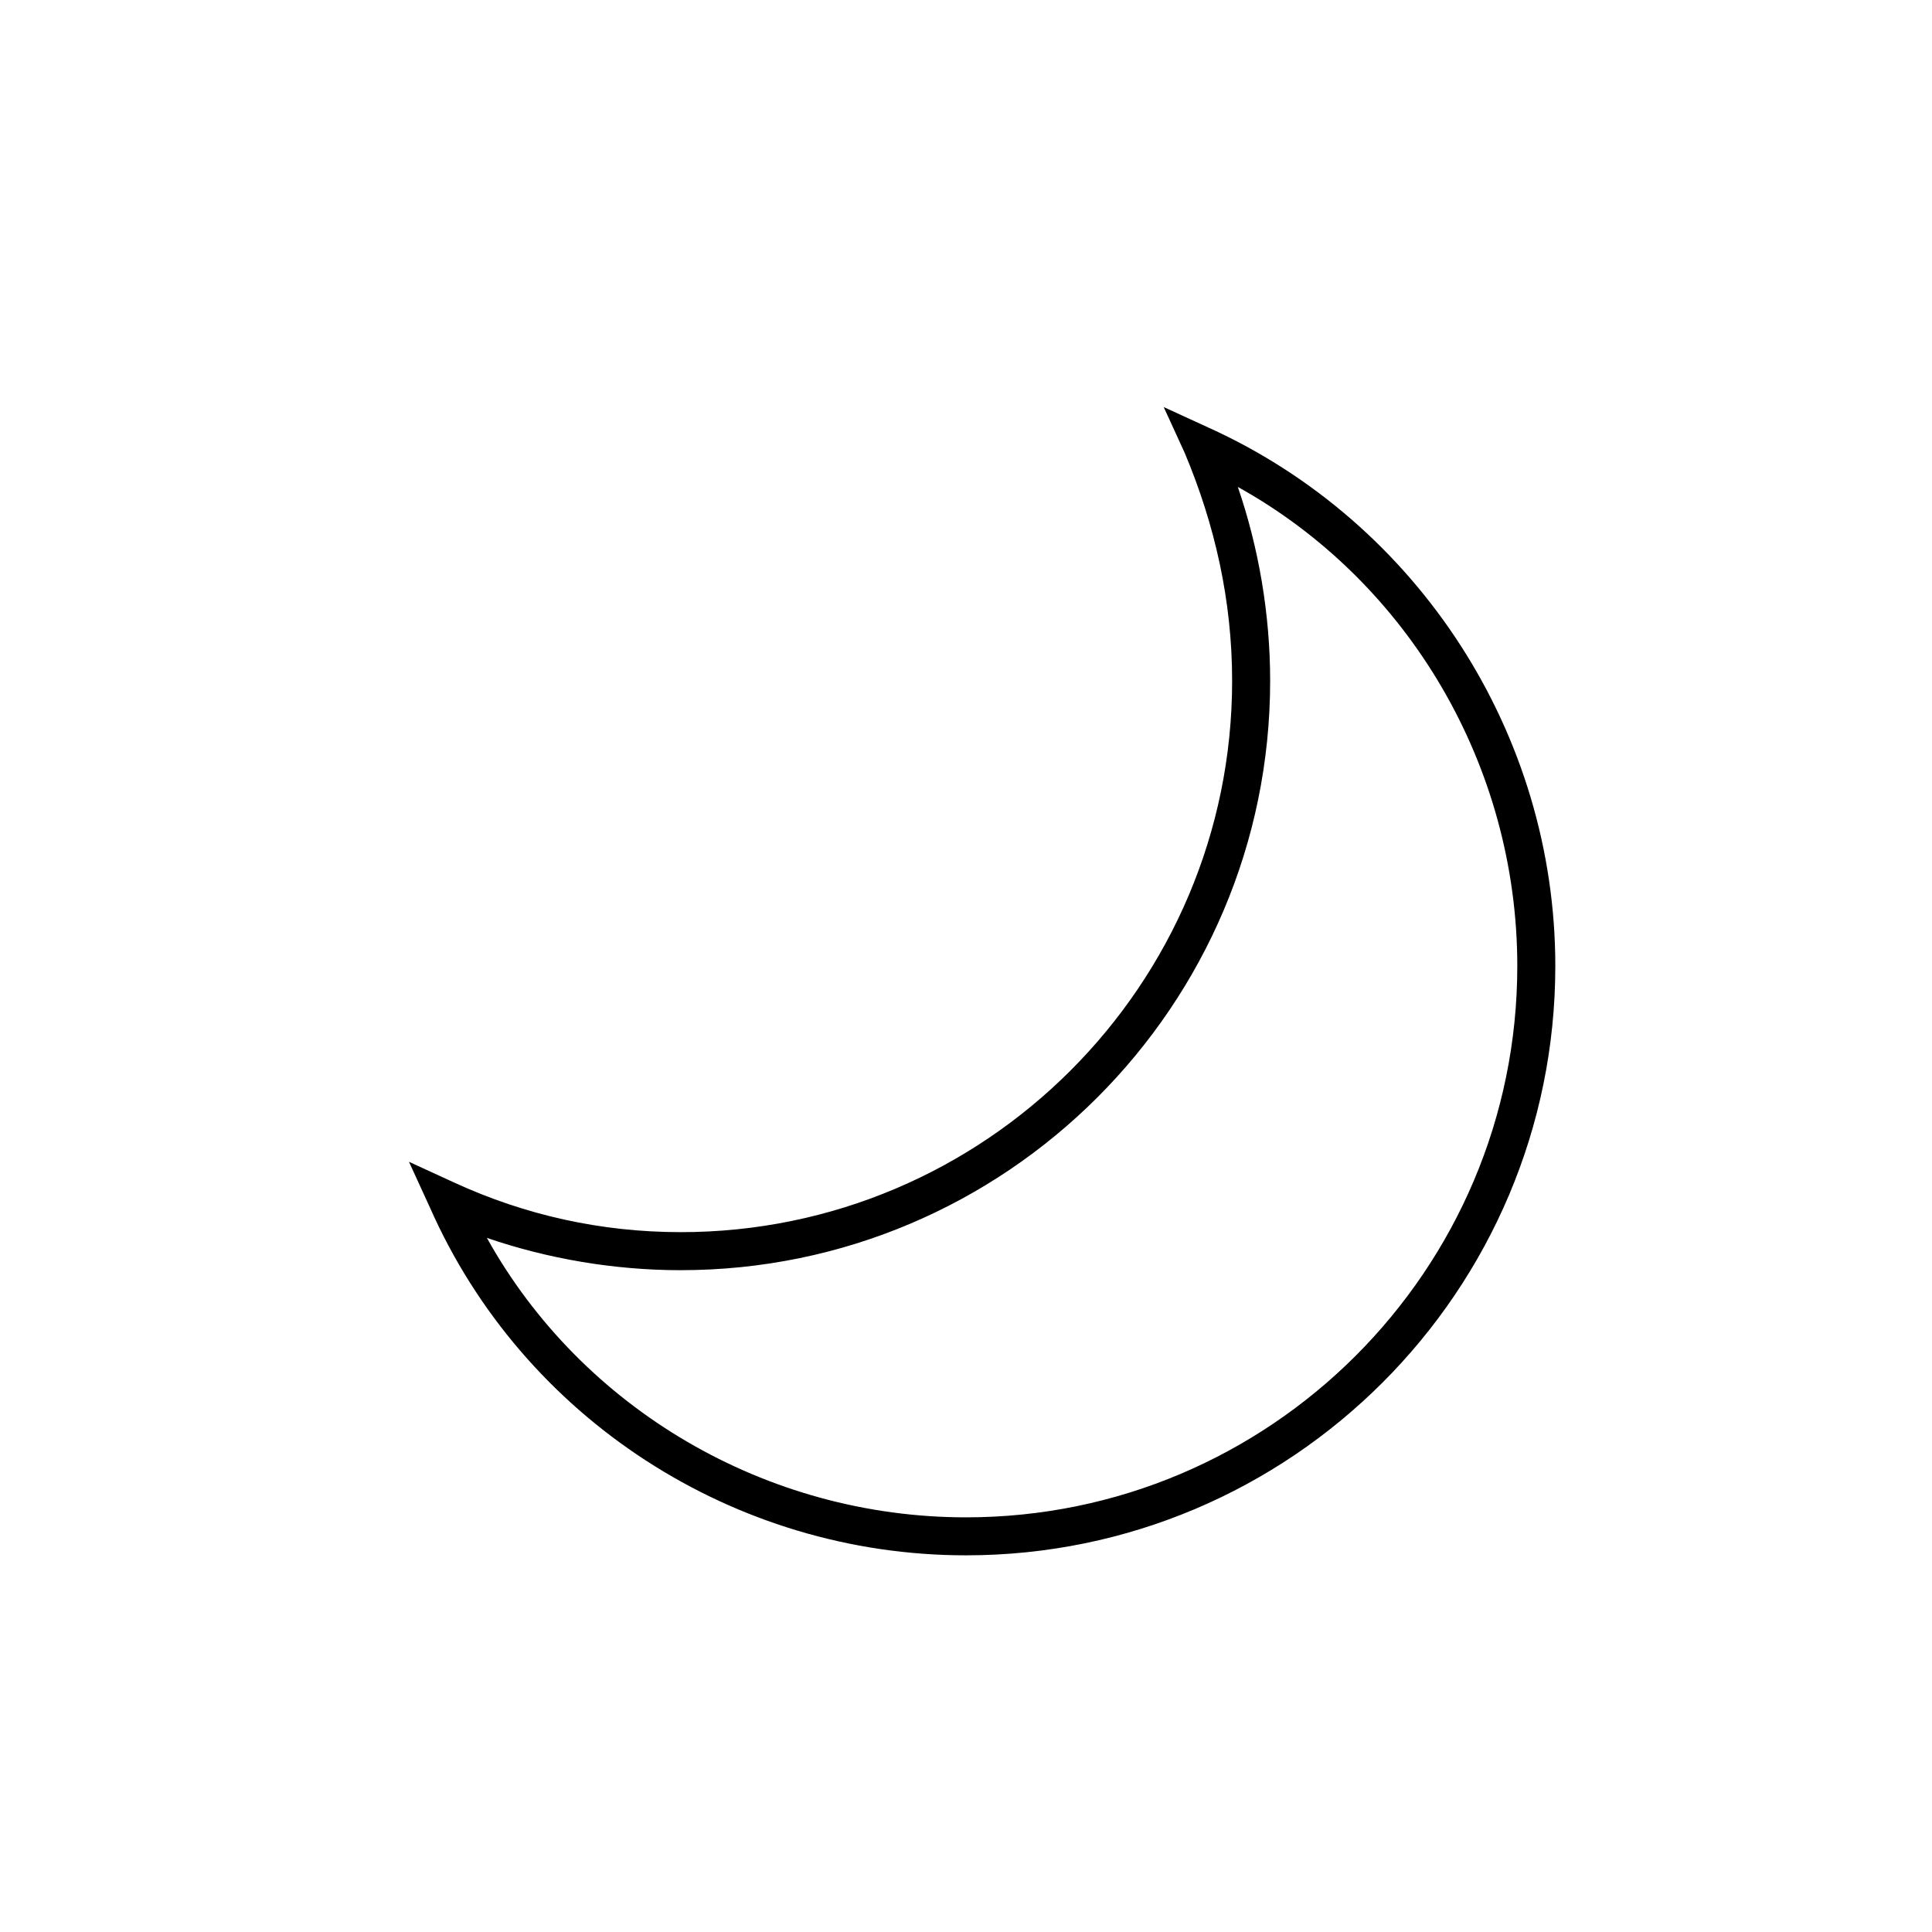
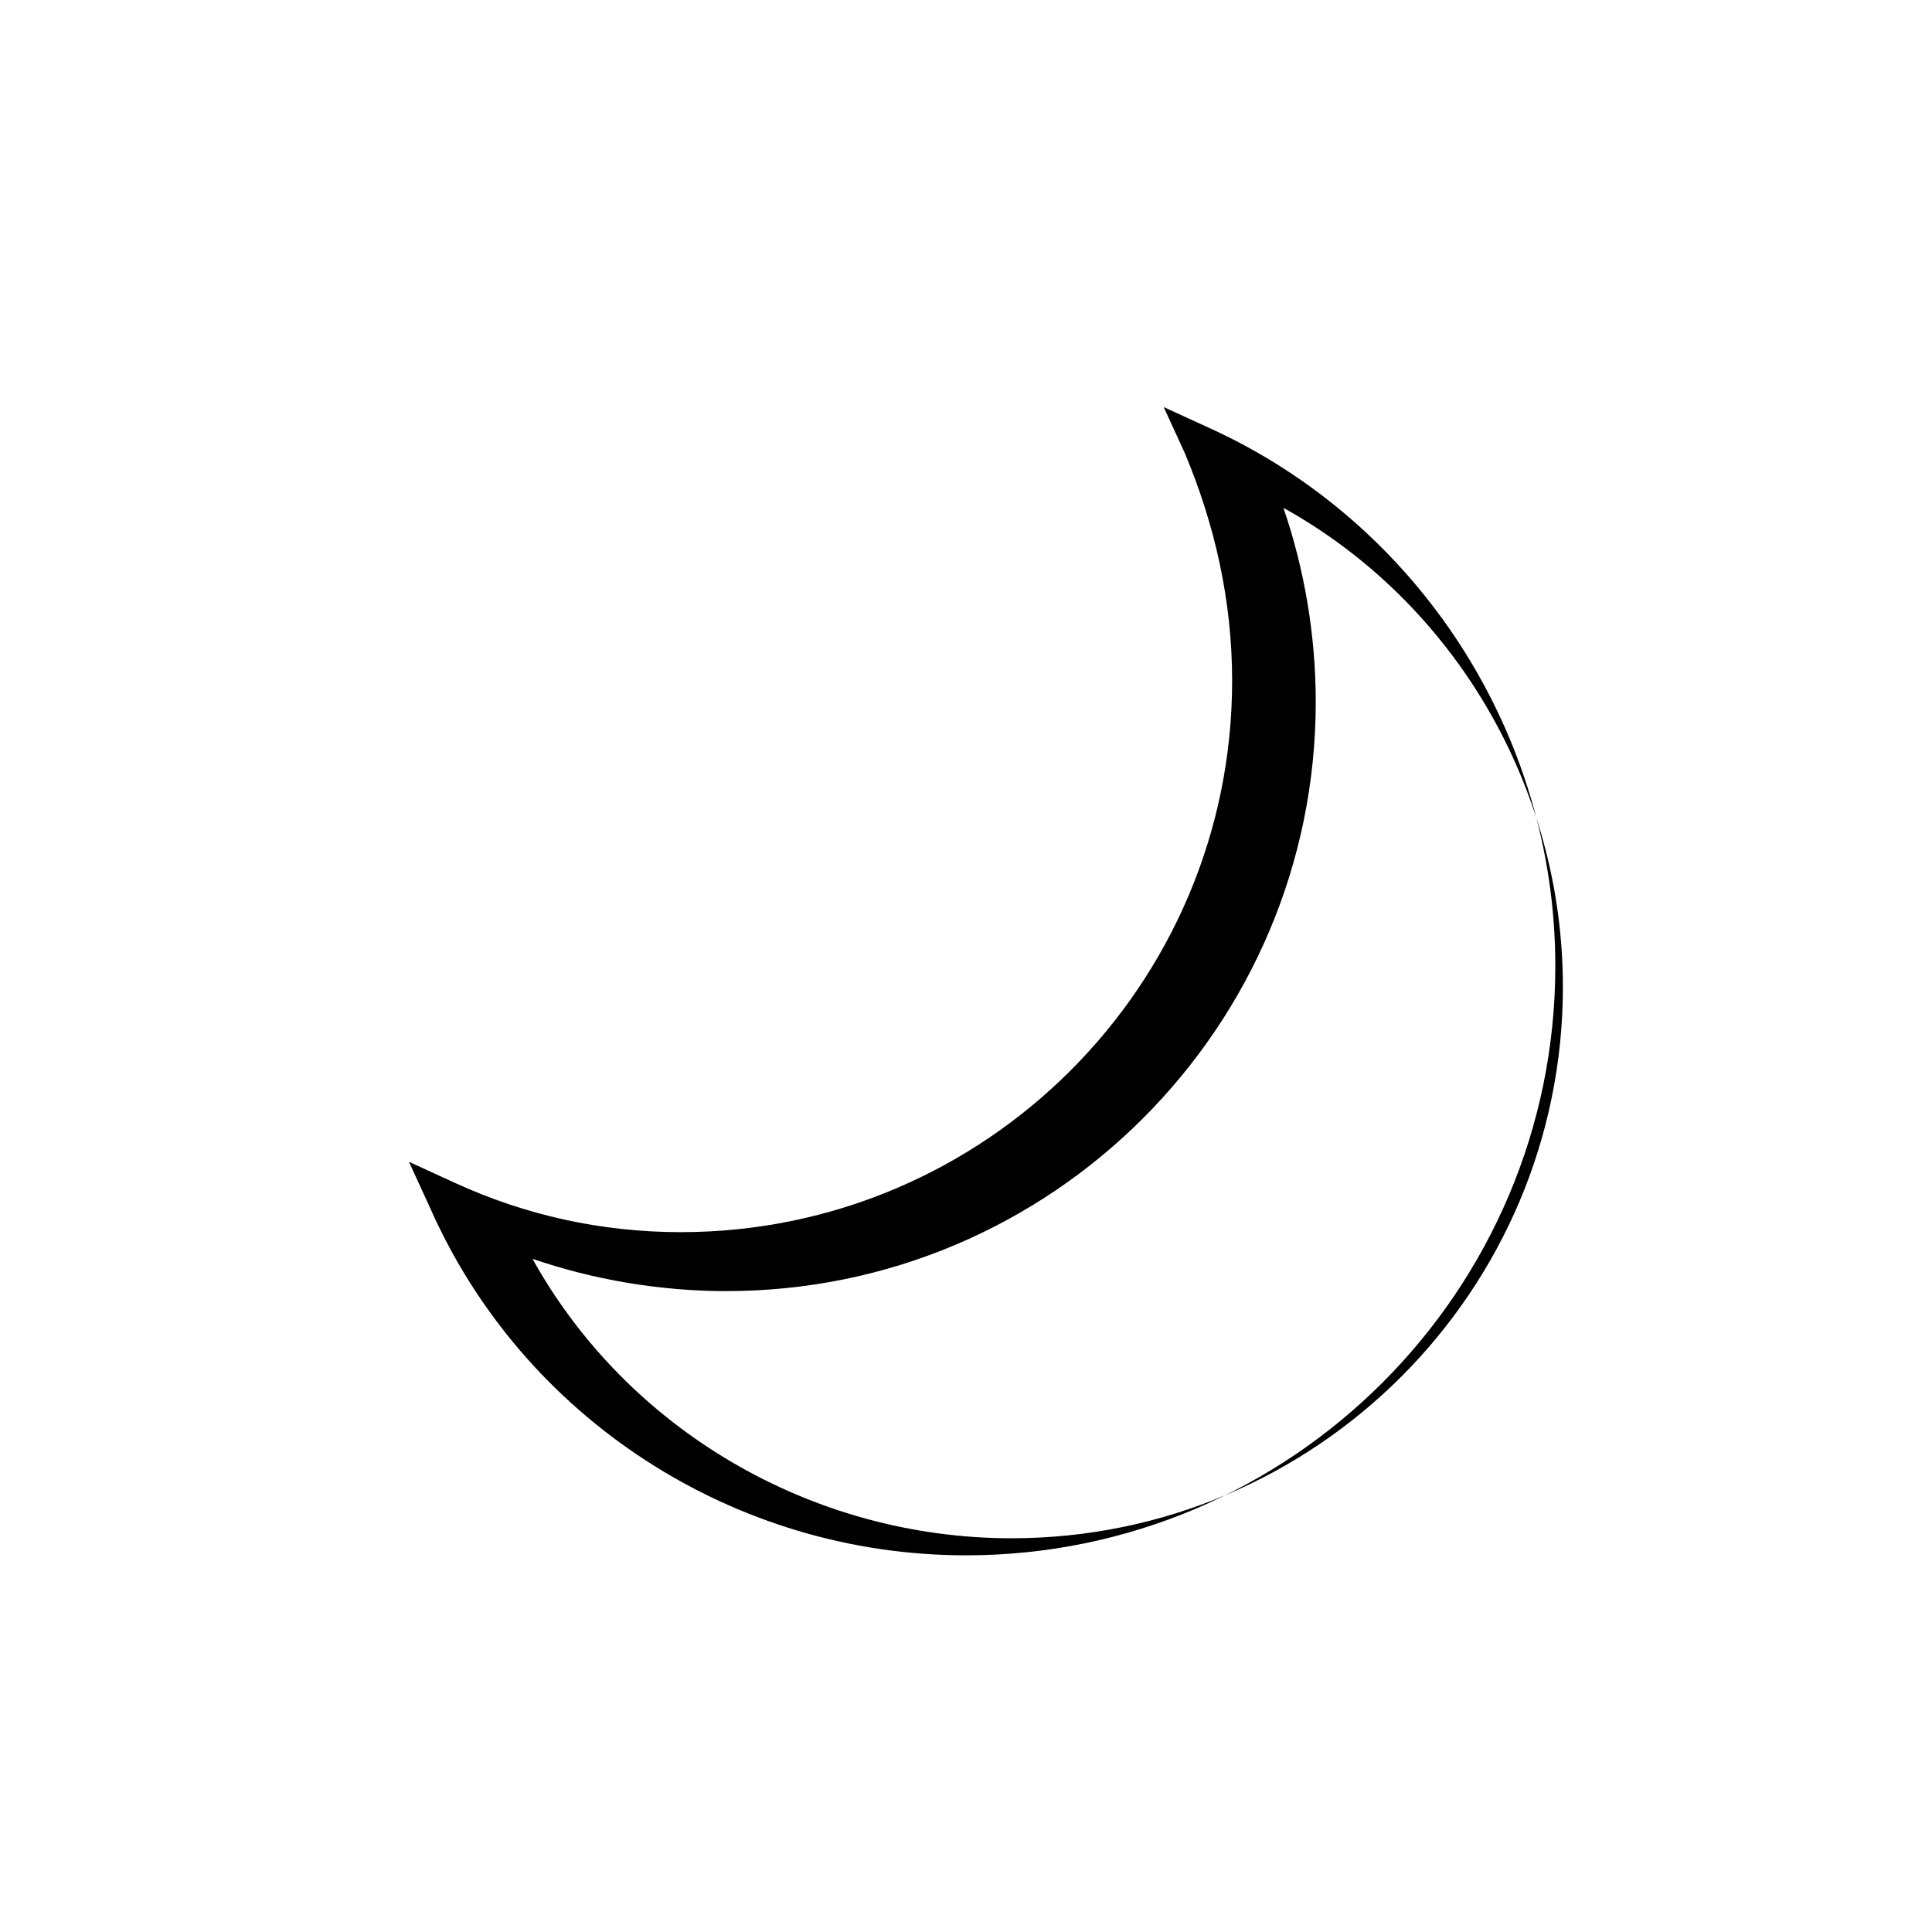
<svg xmlns="http://www.w3.org/2000/svg" fill="#000000" width="800px" height="800px" version="1.1" viewBox="144 144 512 512">
-   <path d="m252.38 451.89 5.543 12.09c24.684 55.926 80.609 92.199 142.07 92.199 86.152 0 156.18-70.031 156.18-156.18 0-61.465-36.273-117.39-91.691-142.58l-12.09-5.543 5.543 12.09c8.055 19.145 12.59 39.297 12.59 60.457 0 80.609-65.496 146.11-146.11 146.11-21.16 0-41.312-4.535-59.953-13.098zm72.043 28.719c86.152 0 156.18-70.031 156.18-156.18 0-17.633-3.023-35.266-8.566-51.387 45.348 25.188 74.062 74.055 74.062 126.96 0 80.609-65.496 146.11-146.11 146.11-52.898 0-101.77-28.719-126.96-74.059 16.125 5.539 33.758 8.562 51.391 8.562z" />
+   <path d="m252.38 451.89 5.543 12.09c24.684 55.926 80.609 92.199 142.07 92.199 86.152 0 156.18-70.031 156.18-156.18 0-61.465-36.273-117.39-91.691-142.58l-12.09-5.543 5.543 12.09c8.055 19.145 12.59 39.297 12.59 60.457 0 80.609-65.496 146.11-146.11 146.11-21.16 0-41.312-4.535-59.953-13.098m72.043 28.719c86.152 0 156.18-70.031 156.18-156.18 0-17.633-3.023-35.266-8.566-51.387 45.348 25.188 74.062 74.055 74.062 126.96 0 80.609-65.496 146.11-146.11 146.11-52.898 0-101.77-28.719-126.96-74.059 16.125 5.539 33.758 8.562 51.391 8.562z" />
</svg>